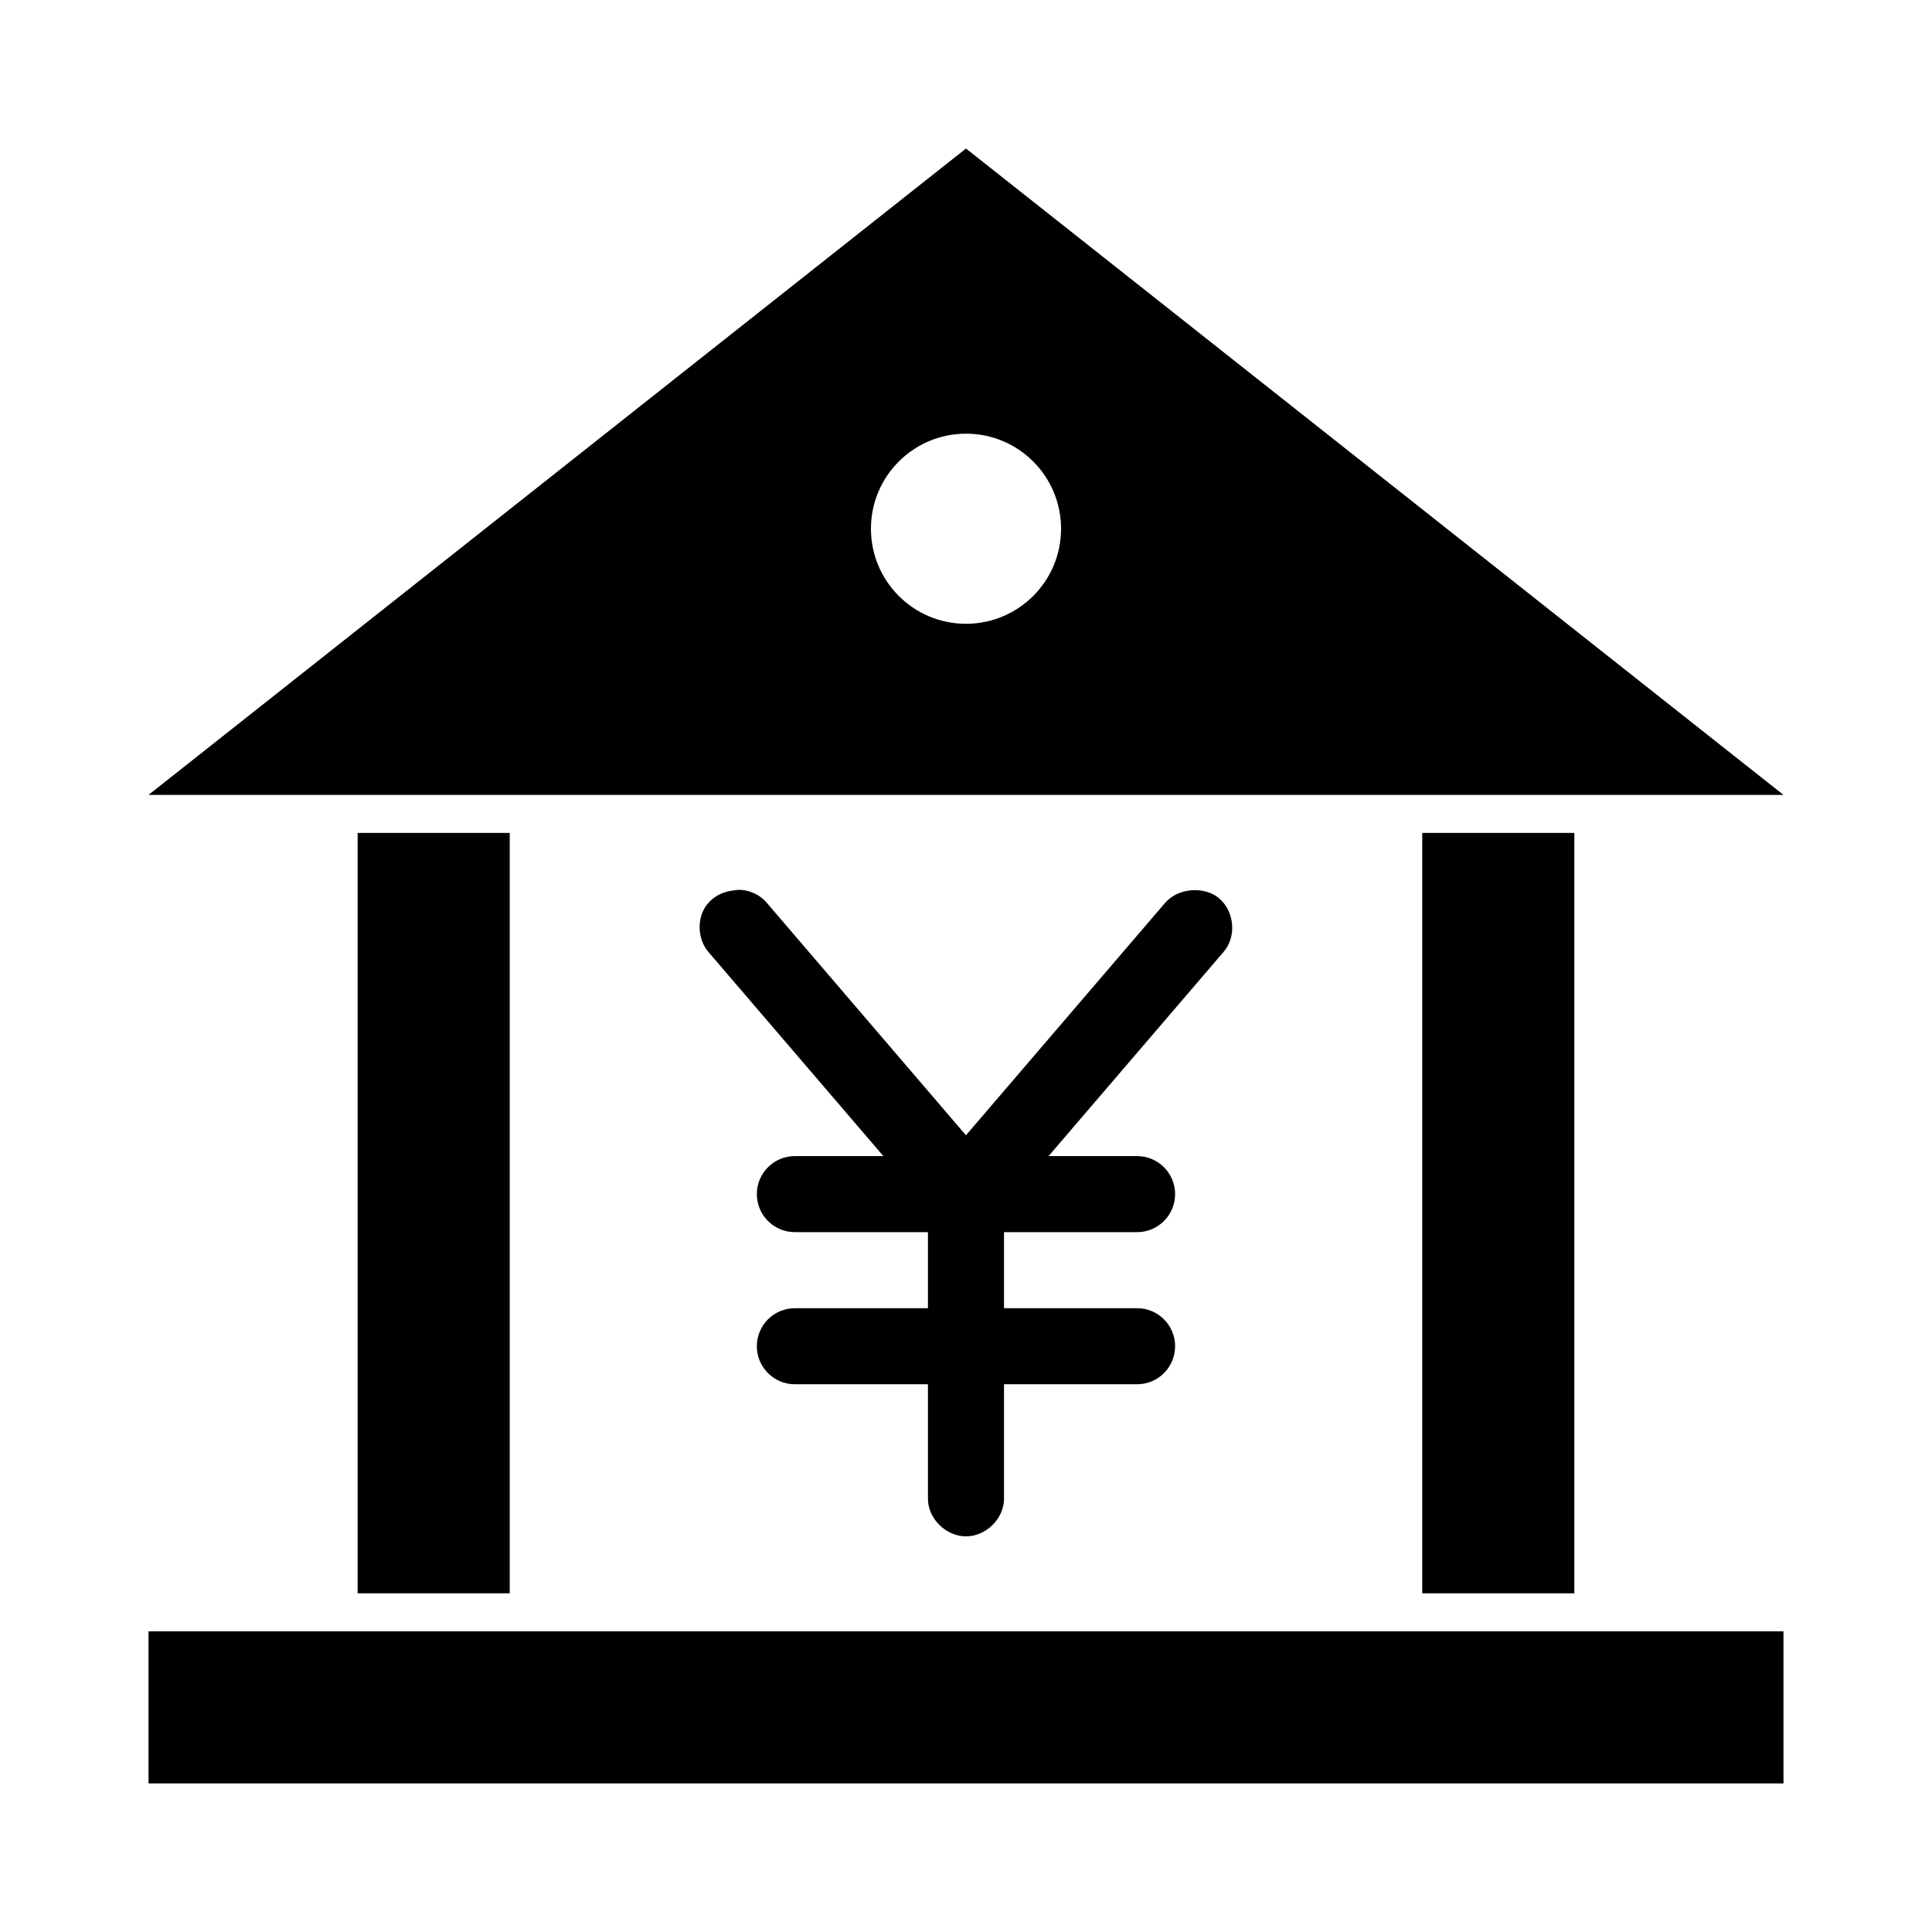
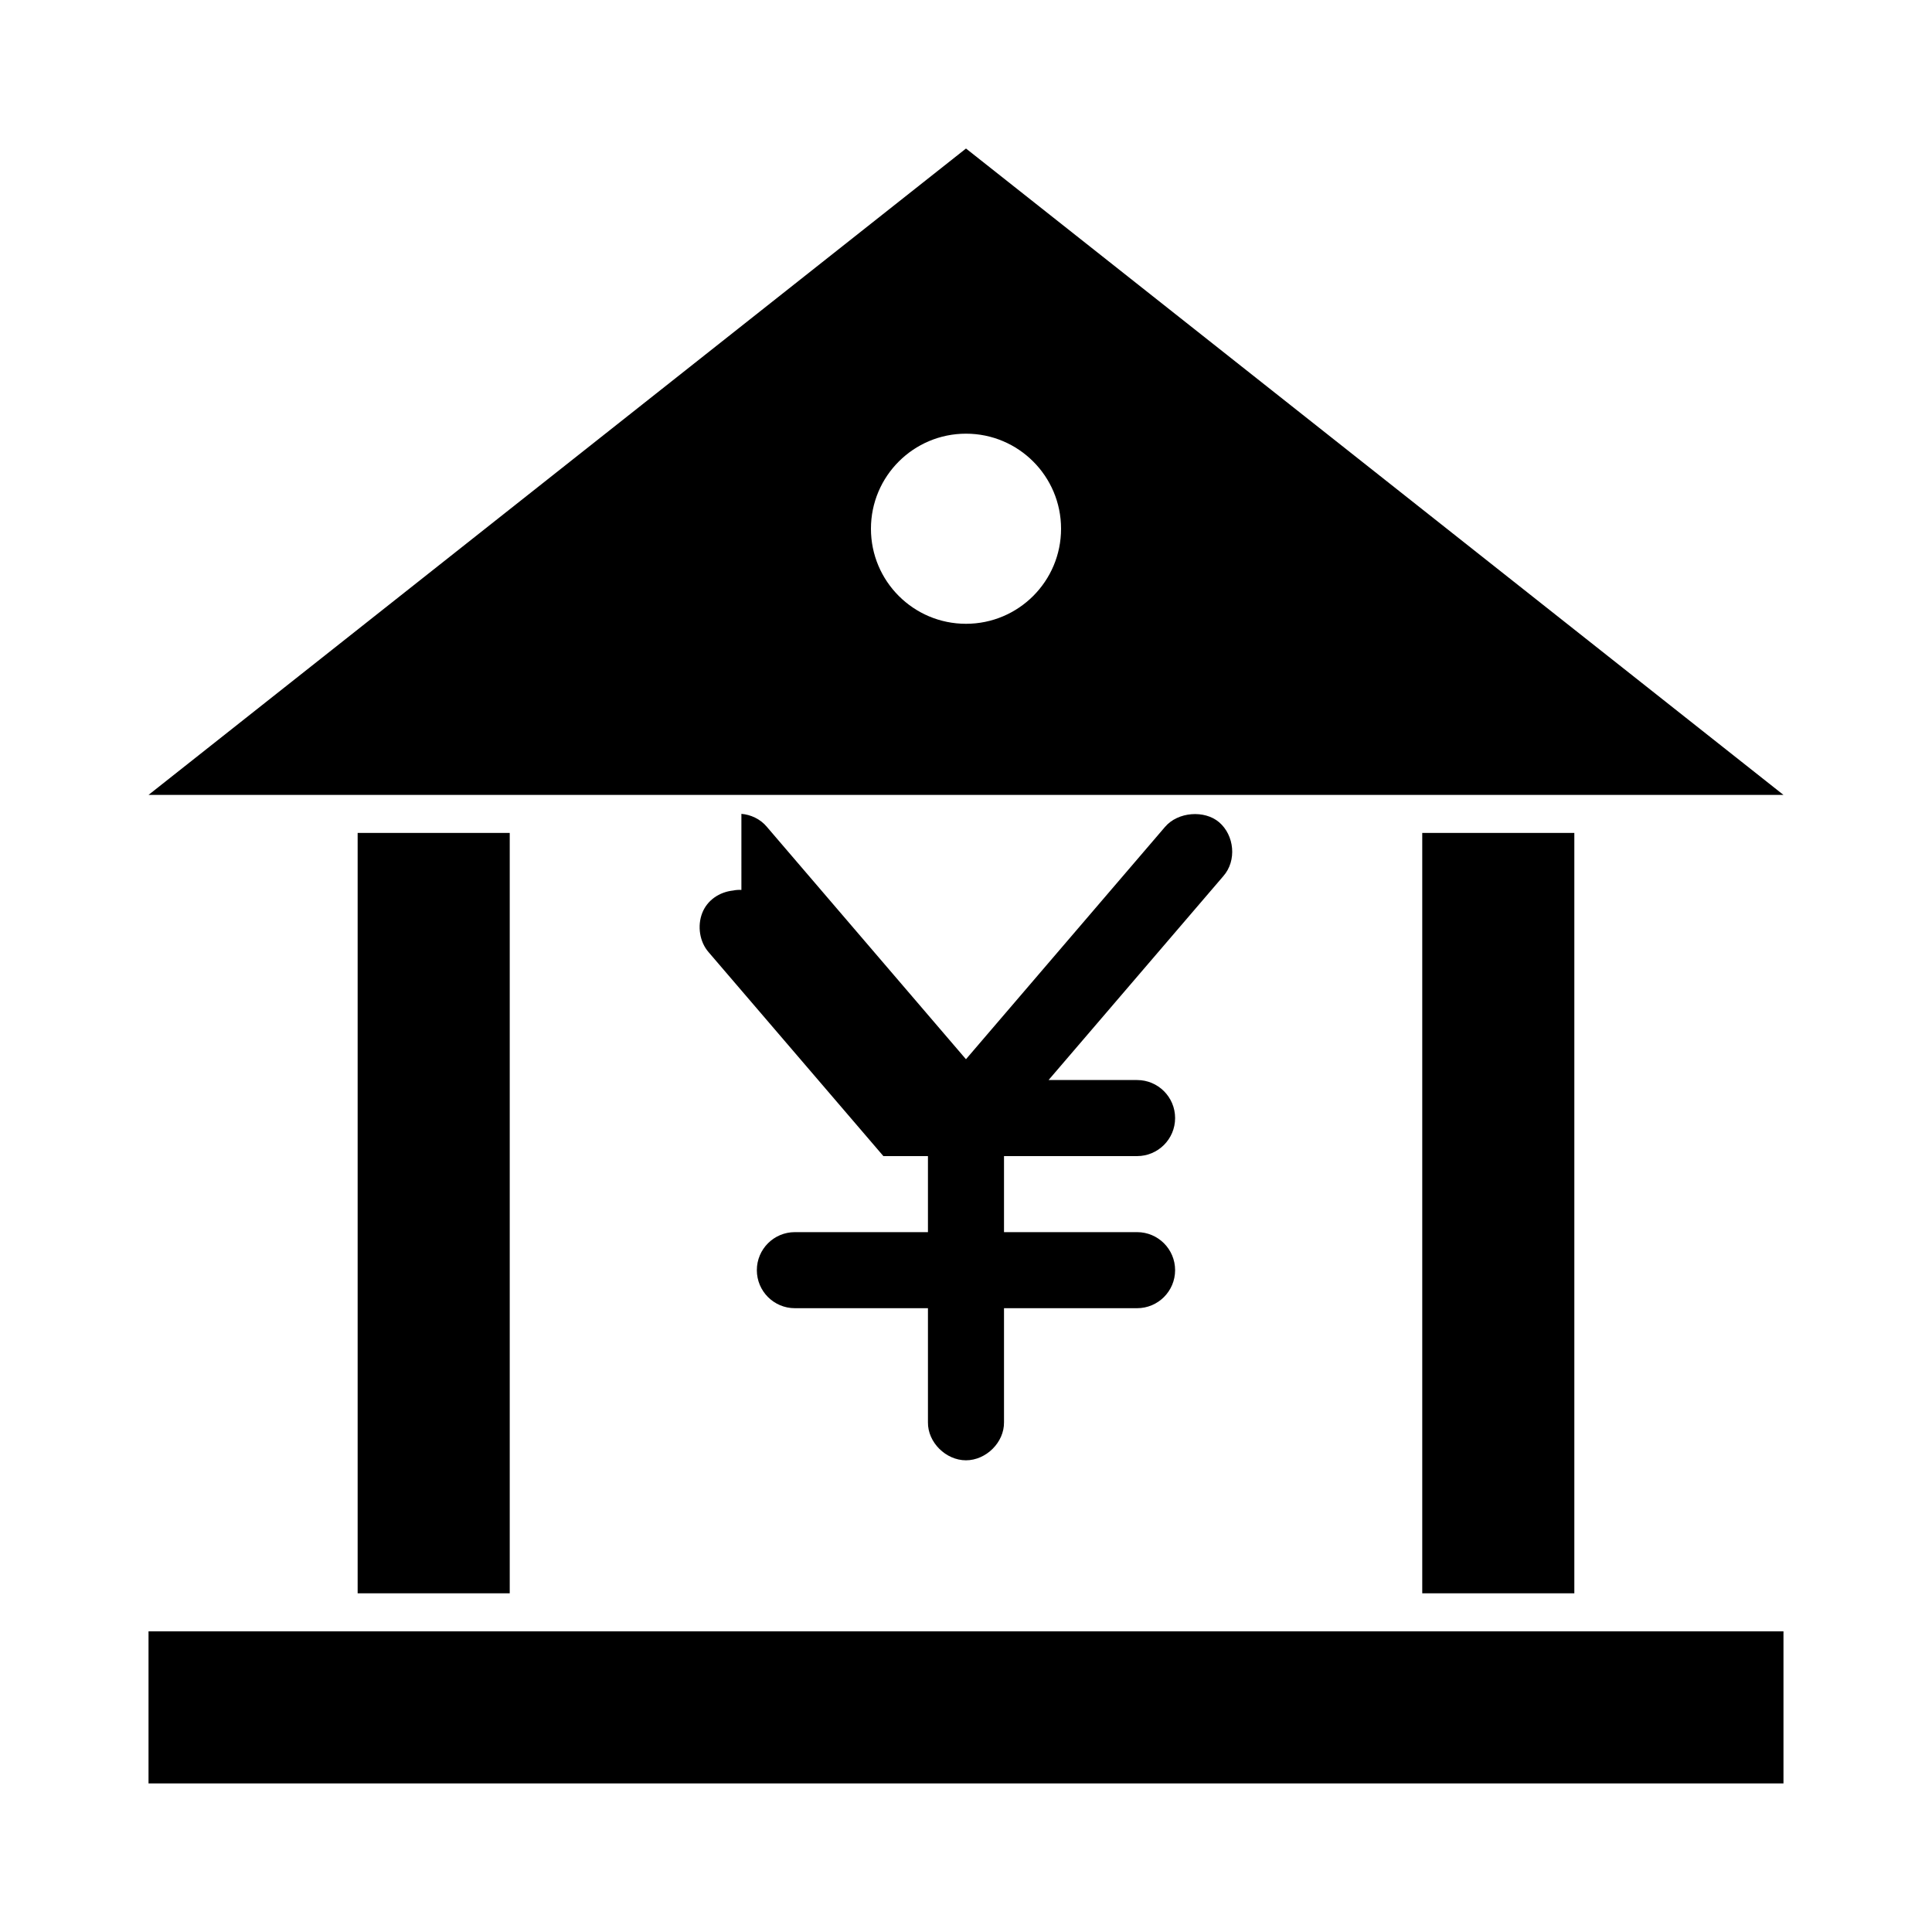
<svg xmlns="http://www.w3.org/2000/svg" fill="#000000" width="800px" height="800px" version="1.1" viewBox="144 144 512 512">
-   <path d="m400 183.36-216.64 171.3h433.28l-216.64-171.3zm0 75.57c13.914 0 25.191 11.277 25.191 25.191s-11.277 25.191-25.191 25.191-25.191-11.277-25.191-25.191 11.277-25.191 25.191-25.191zm-161.22 105.8v201.52h40.305v-201.52zm282.13 0v201.52h40.305v-201.52zm-180.43 15.113c-0.793-0.059-1.523 0.02-2.203 0.156-3.648 0.398-6.863 2.559-8.188 5.984-1.324 3.426-0.695 7.641 1.73 10.391l46.289 54.004h-23.457c-5.562 0-10.078 4.508-10.078 10.078 0 5.566 4.512 10.078 10.078 10.078h35.266v20.152h-35.266c-5.562 0-10.078 4.508-10.078 10.078 0 5.566 4.512 10.078 10.078 10.078h35.266v30.23c-0.074 5.324 4.754 10.078 10.078 10.078 5.32 0 10.152-4.75 10.078-10.078v-30.23h35.266c5.562 0 10.078-4.512 10.078-10.078 0-5.566-4.512-10.078-10.078-10.078h-35.266v-20.152h35.266c5.562 0 10.078-4.512 10.078-10.078 0-5.566-4.512-10.078-10.078-10.078h-23.457l46.285-54.004c3.684-4.152 2.934-10.898-1.102-14.328-3.848-3.269-10.906-2.781-14.328 1.258l-52.746 61.559-52.742-61.559c-1.723-2.117-4.391-3.289-6.769-3.465zm-157.12 196.48v40.305h433.28v-40.305z" />
+   <path d="m400 183.36-216.64 171.3h433.28l-216.64-171.3zm0 75.57c13.914 0 25.191 11.277 25.191 25.191s-11.277 25.191-25.191 25.191-25.191-11.277-25.191-25.191 11.277-25.191 25.191-25.191zm-161.22 105.8v201.52h40.305v-201.52zm282.13 0v201.52h40.305v-201.52zm-180.43 15.113c-0.793-0.059-1.523 0.02-2.203 0.156-3.648 0.398-6.863 2.559-8.188 5.984-1.324 3.426-0.695 7.641 1.73 10.391l46.289 54.004h-23.457h35.266v20.152h-35.266c-5.562 0-10.078 4.508-10.078 10.078 0 5.566 4.512 10.078 10.078 10.078h35.266v30.23c-0.074 5.324 4.754 10.078 10.078 10.078 5.32 0 10.152-4.75 10.078-10.078v-30.23h35.266c5.562 0 10.078-4.512 10.078-10.078 0-5.566-4.512-10.078-10.078-10.078h-35.266v-20.152h35.266c5.562 0 10.078-4.512 10.078-10.078 0-5.566-4.512-10.078-10.078-10.078h-23.457l46.285-54.004c3.684-4.152 2.934-10.898-1.102-14.328-3.848-3.269-10.906-2.781-14.328 1.258l-52.746 61.559-52.742-61.559c-1.723-2.117-4.391-3.289-6.769-3.465zm-157.12 196.48v40.305h433.28v-40.305z" />
</svg>